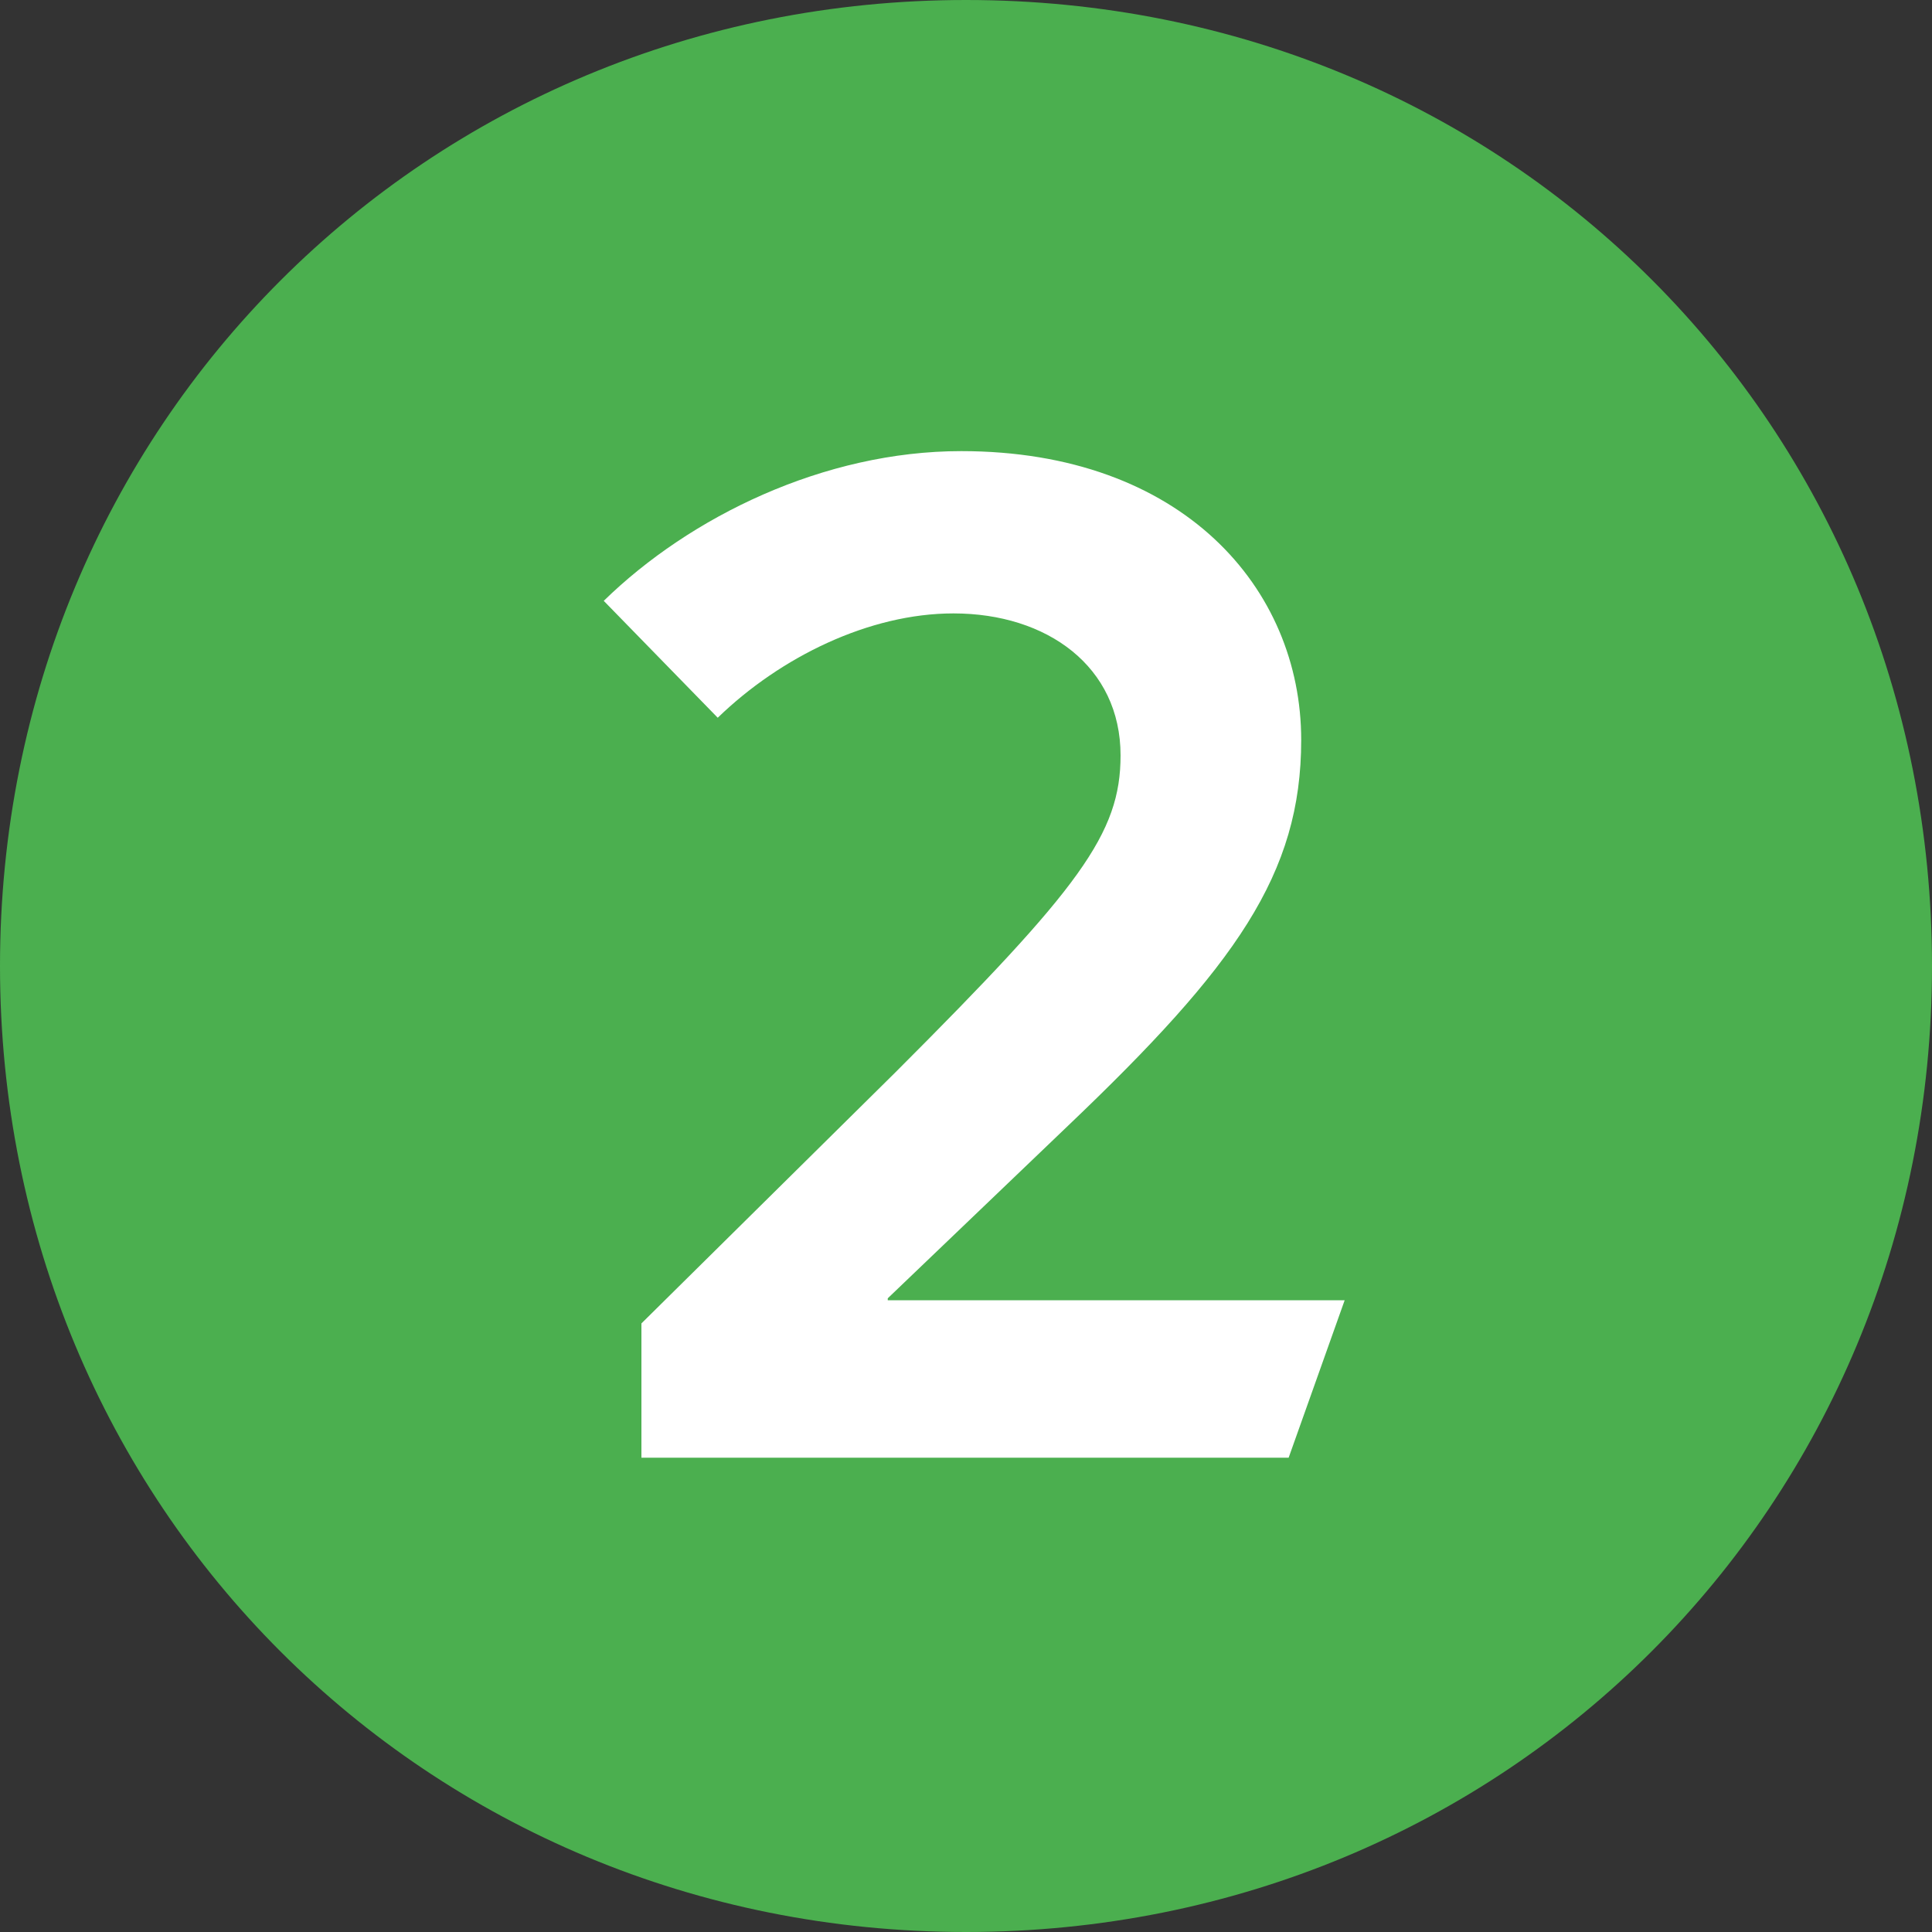
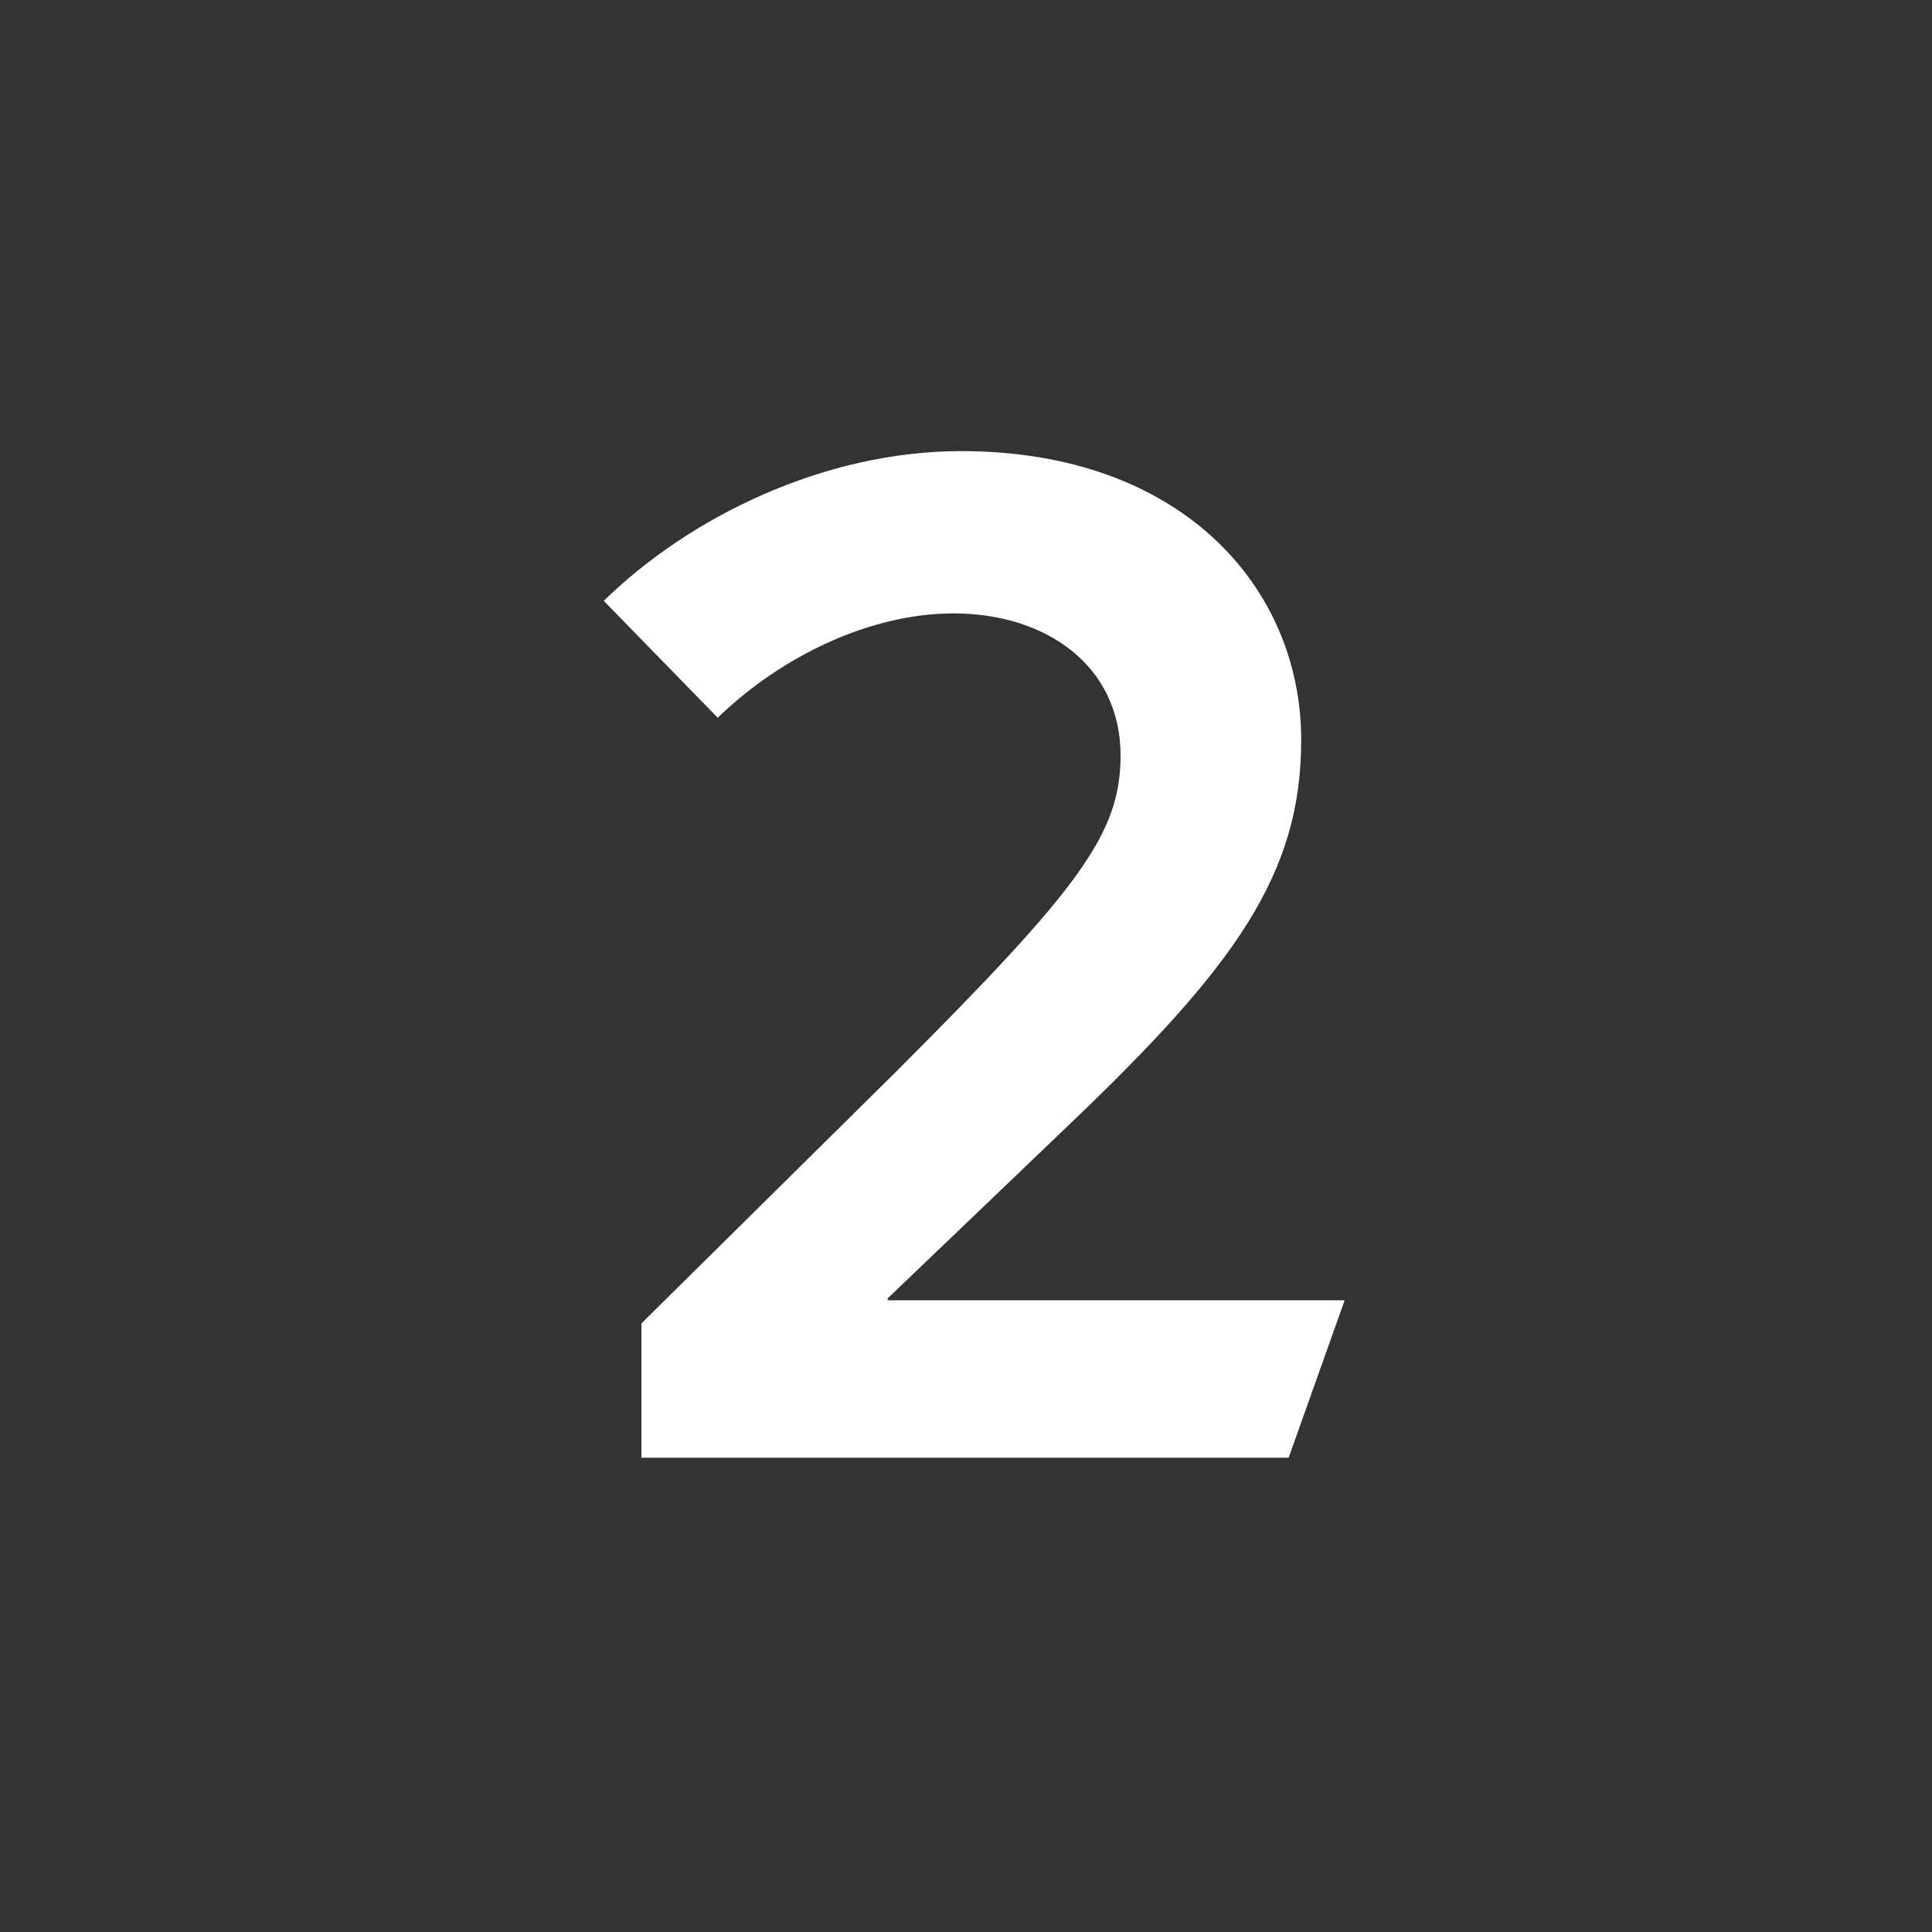
<svg xmlns="http://www.w3.org/2000/svg" image-rendering="optimizeQuality" shape-rendering="geometricPrecision" text-rendering="geometricPrecision" viewBox="0 0 200 200" style="enable-background:new 0 0 200 200" xml:space="preserve">
  <rect x="0" y="0" width="200" height="200" fill="#333333" stroke="none" />
-   <path d="M0 100c0 55.9 44.1 100 100 100s100-44.1 100-100S156.2 0 100 0C44.1 0 0 44.1 0 100" style="fill:#4baf4f" />
  <path d="M62.5 62.2c8.9-8.7 22.8-15.5 37-15.5 22.9 0 35.2 14.2 35.2 29.9 0 13.9-6.8 23.4-24.1 39.9l-18.7 17.9v.2h47.3l-5.8 16.3h-67V137l26.3-26C111.8 91.9 116 86.3 116 78.2c0-9.2-7.6-14.7-17.3-14.7-8.7 0-17.9 4.5-24.4 10.8L62.5 62.2z" style="fill:#fff" />
</svg>